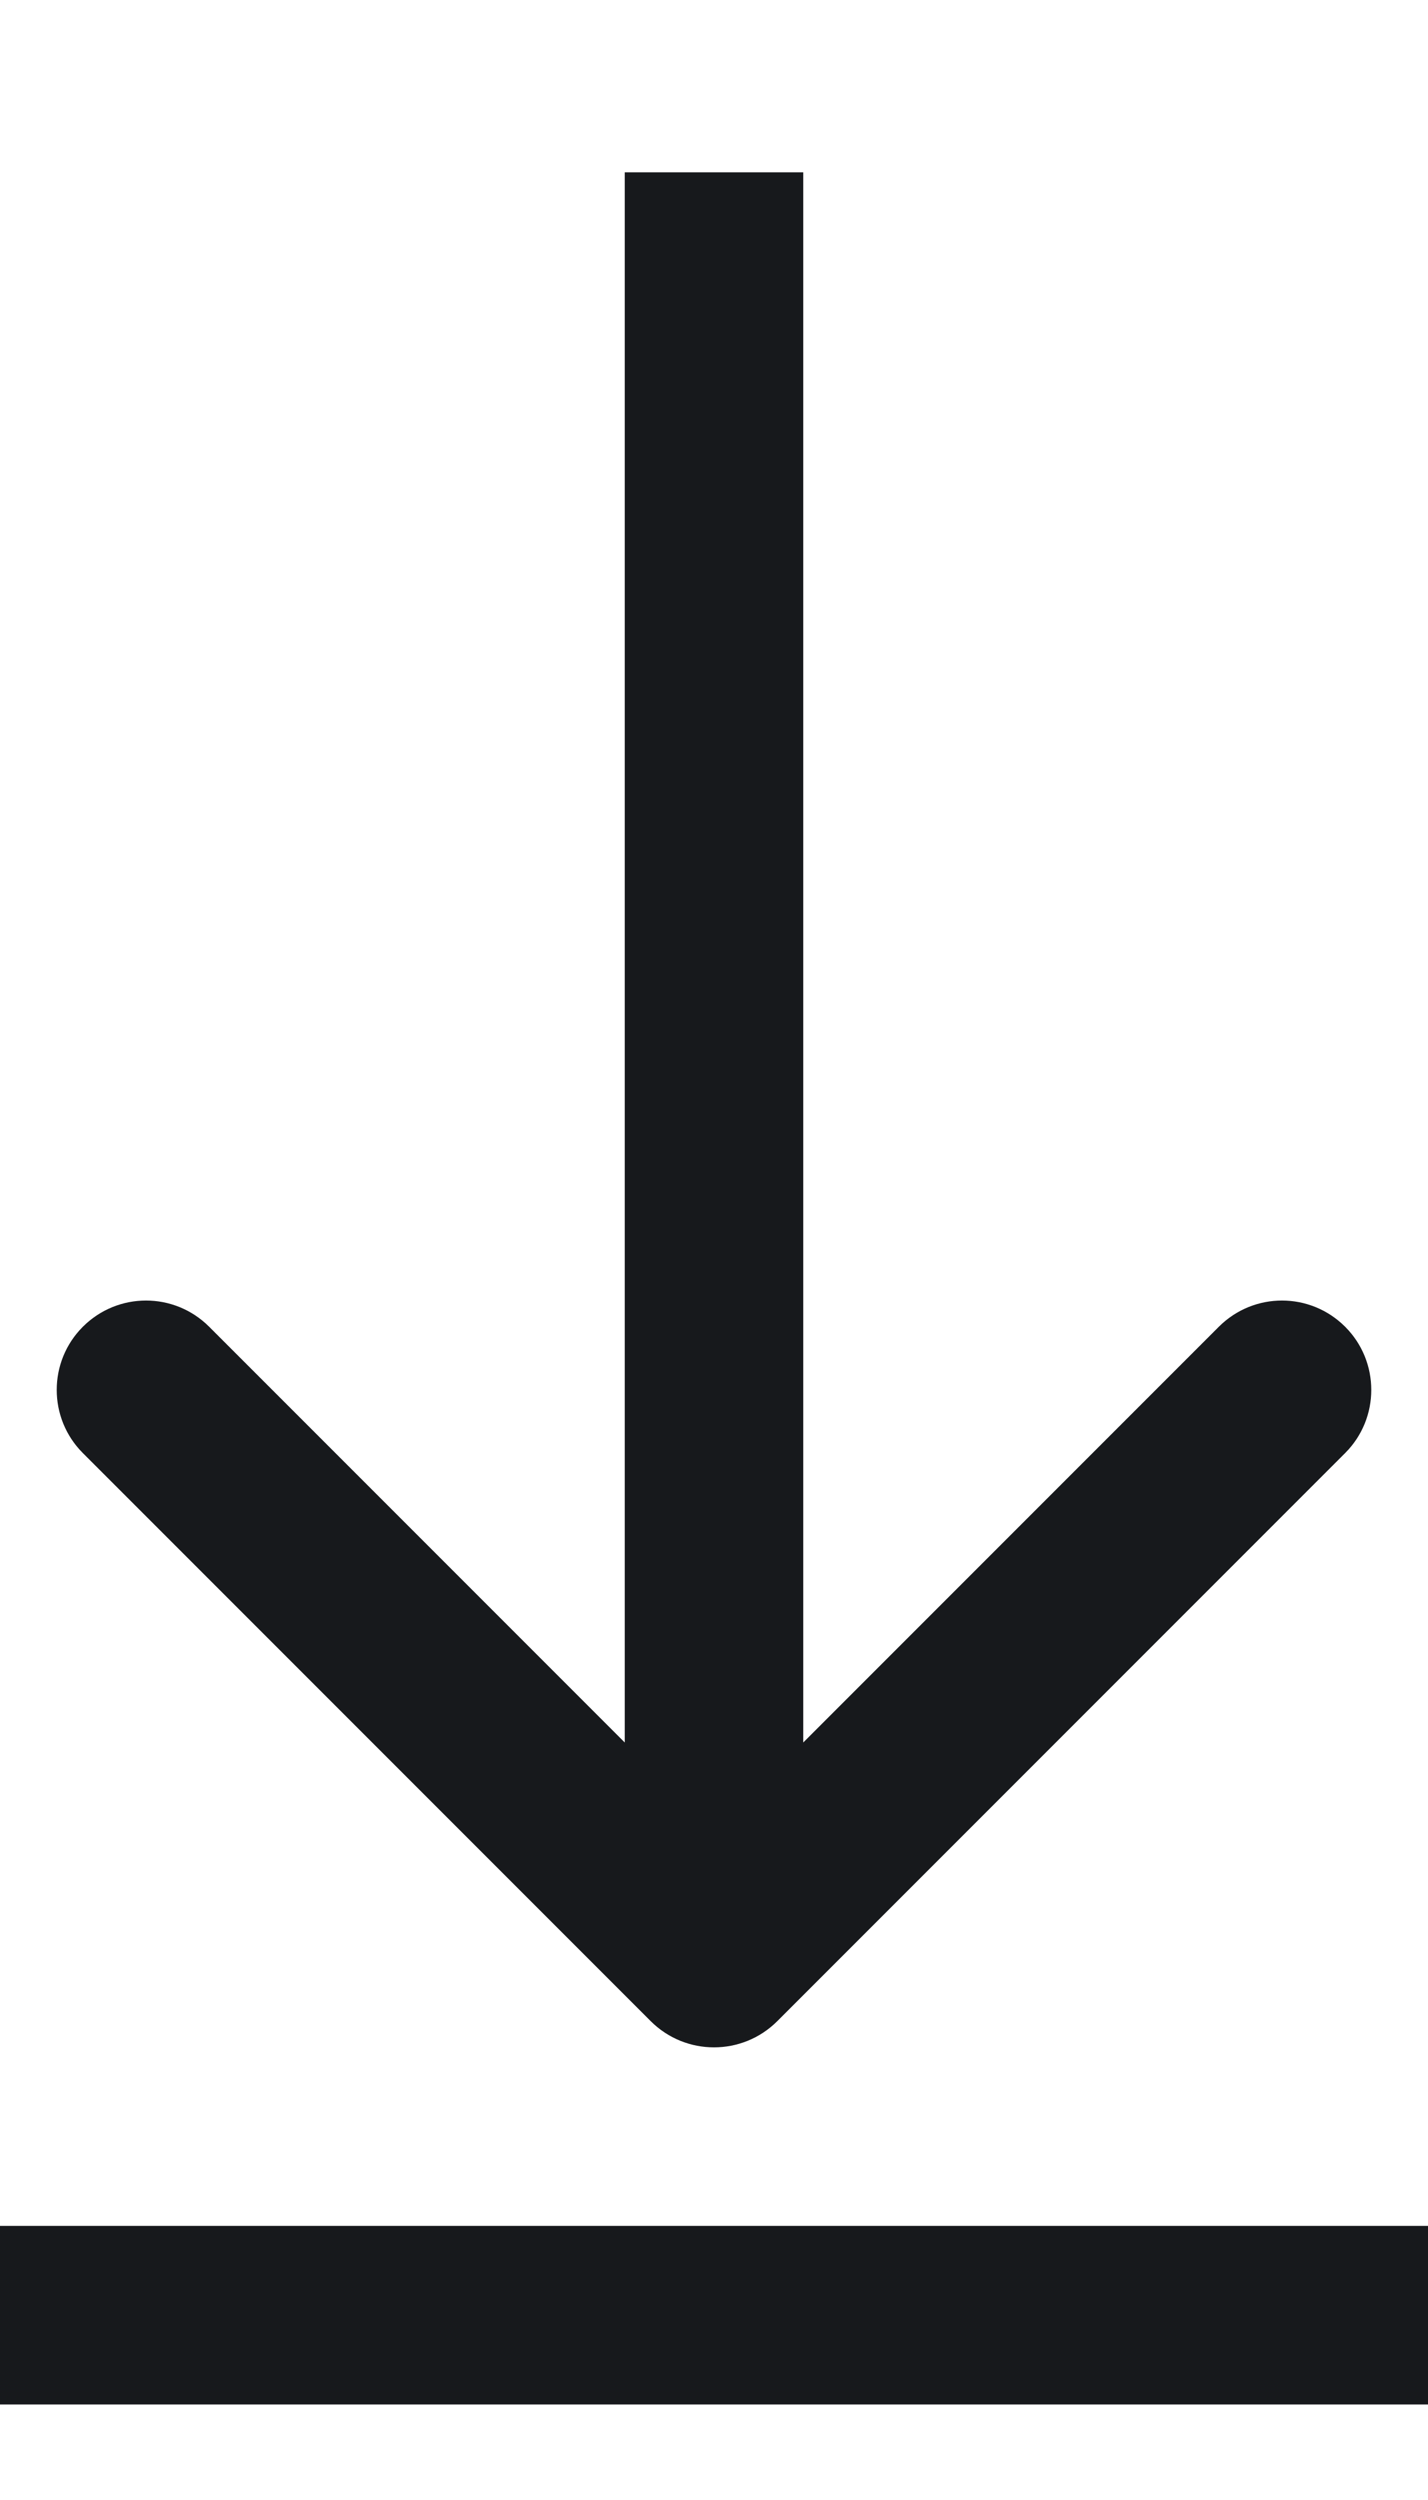
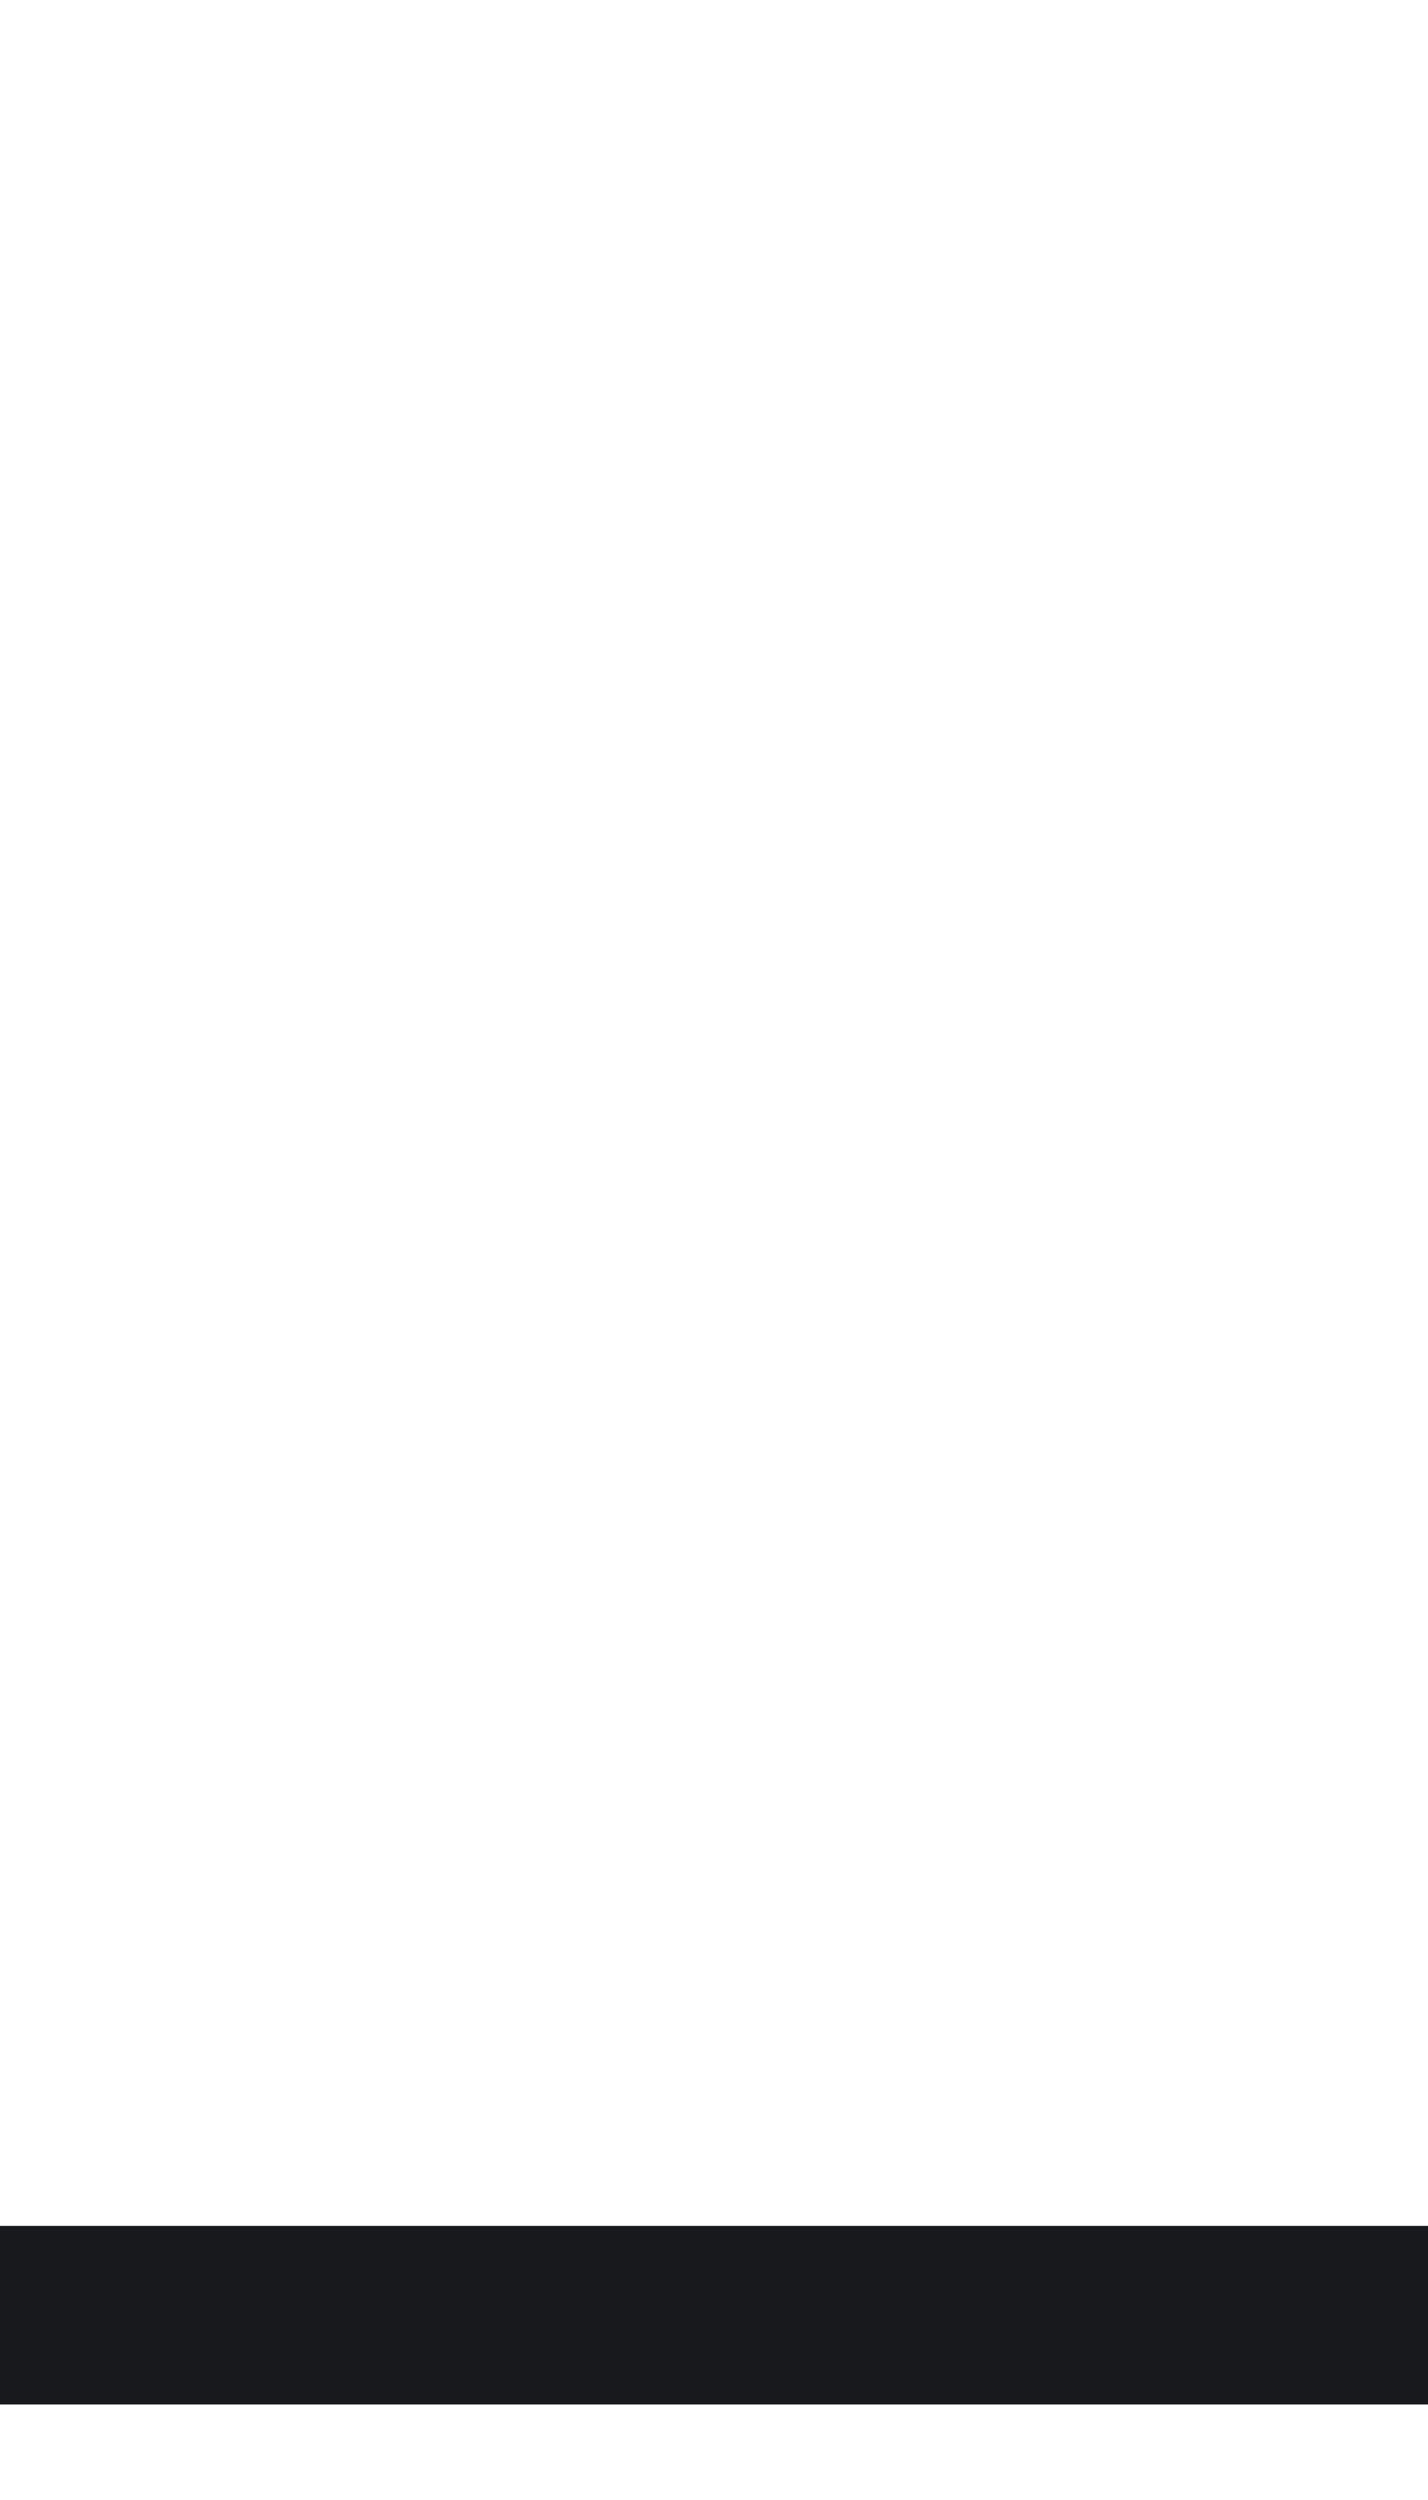
<svg xmlns="http://www.w3.org/2000/svg" width="8" height="14" viewBox="0 0 8 14" fill="none">
-   <path d="M3.646 11.319C3.842 11.514 4.158 11.514 4.354 11.319L7.536 8.137C7.731 7.942 7.731 7.625 7.536 7.43C7.34 7.234 7.024 7.234 6.828 7.43L4 10.258L1.172 7.43C0.976 7.234 0.66 7.234 0.464 7.43C0.269 7.625 0.269 7.942 0.464 8.137L3.646 11.319ZM3.5 0.965L3.5 10.965H4.5L4.5 0.965H3.5Z" fill="#17191C" />
  <path d="M0 12.965L8 12.965" stroke="#17191C" />
</svg>